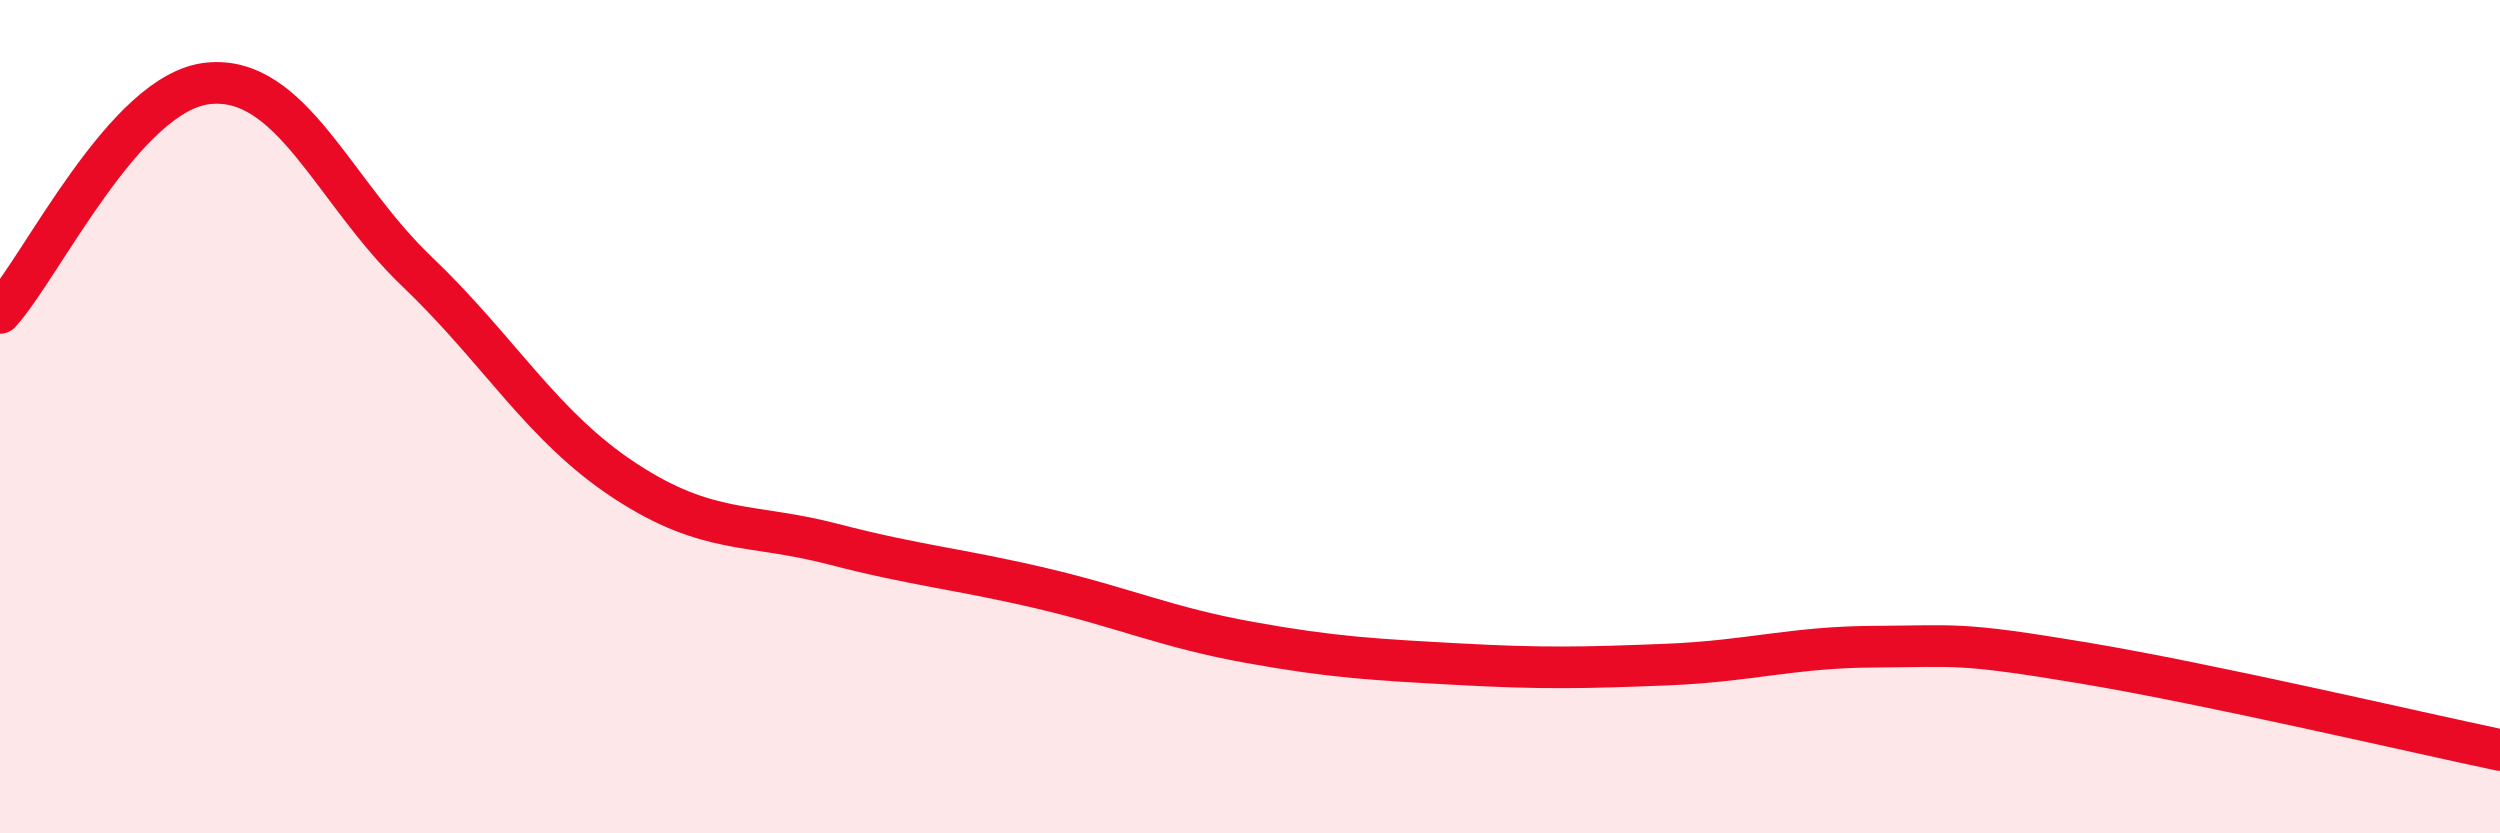
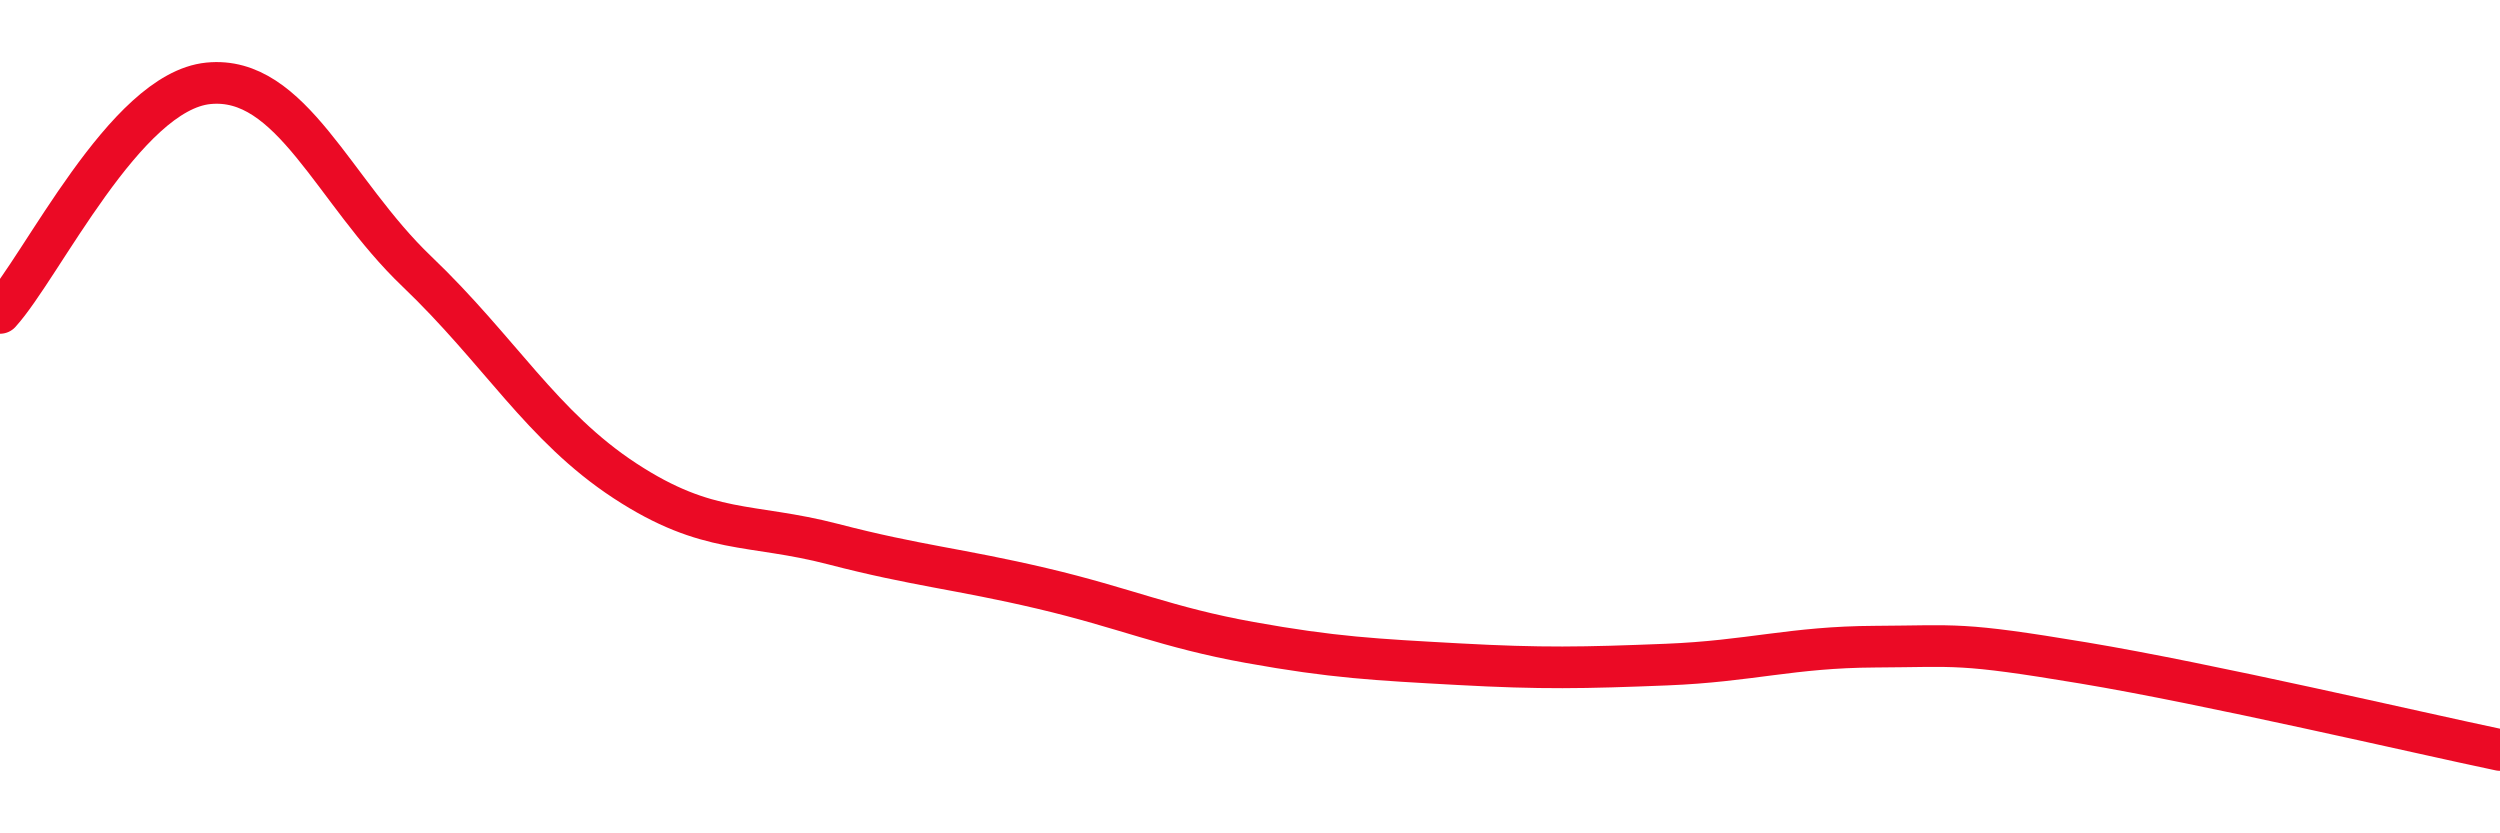
<svg xmlns="http://www.w3.org/2000/svg" width="60" height="20" viewBox="0 0 60 20">
-   <path d="M 0,7.51 C 1,6.41 3,2.2 5,2 C 7,1.8 8,4.6 10,6.51 C 12,8.42 13,10.23 15,11.54 C 17,12.85 18,12.54 20,13.06 C 22,13.58 23,13.65 25,14.12 C 27,14.59 28,15.06 30,15.42 C 32,15.78 33,15.83 35,15.94 C 37,16.05 38,16.03 40,15.95 C 42,15.87 43,15.53 45,15.52 C 47,15.51 47,15.41 50,15.91 C 53,16.41 58,17.58 60,18L60 20L0 20Z" fill="#EB0A25" opacity="0.1" stroke-linecap="round" stroke-linejoin="round" />
  <path d="M 0,7.51 C 1,6.41 3,2.2 5,2 C 7,1.8 8,4.6 10,6.51 C 12,8.42 13,10.23 15,11.54 C 17,12.85 18,12.54 20,13.06 C 22,13.58 23,13.65 25,14.12 C 27,14.59 28,15.06 30,15.42 C 32,15.78 33,15.83 35,15.94 C 37,16.05 38,16.03 40,15.95 C 42,15.87 43,15.53 45,15.52 C 47,15.51 47,15.41 50,15.91 C 53,16.41 58,17.58 60,18" stroke="#EB0A25" stroke-width="1" fill="none" stroke-linecap="round" stroke-linejoin="round" />
</svg>